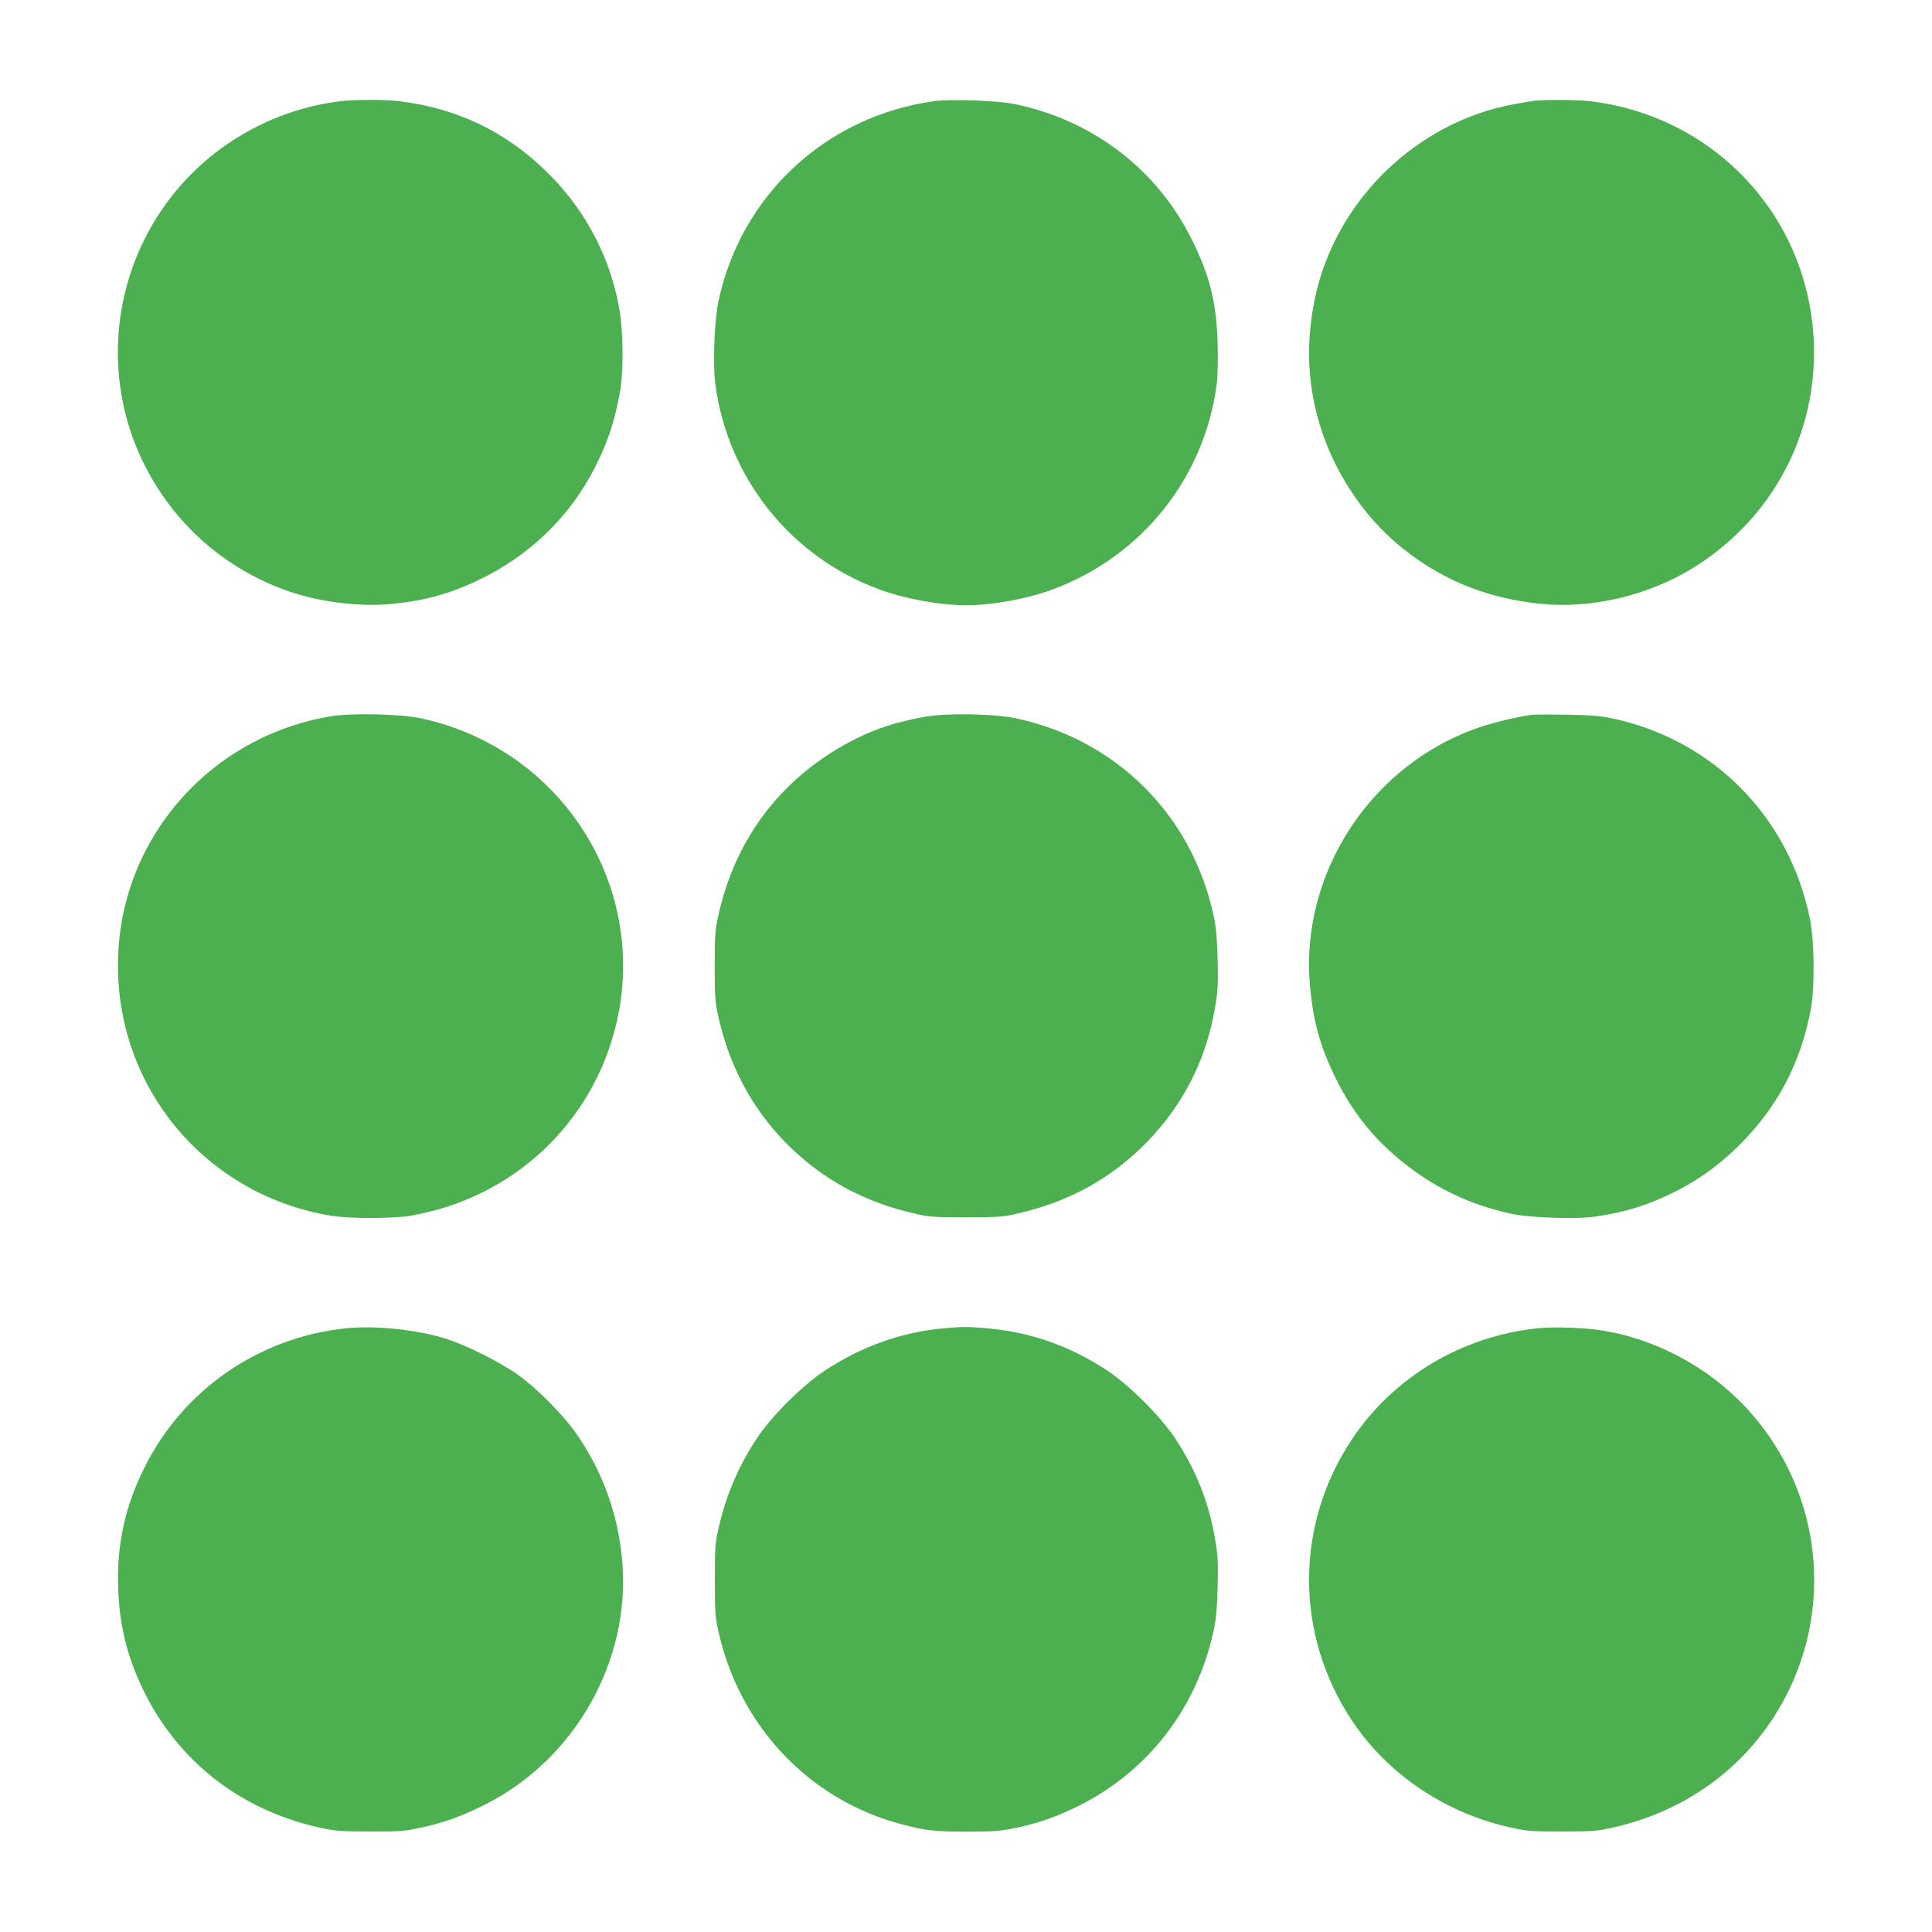
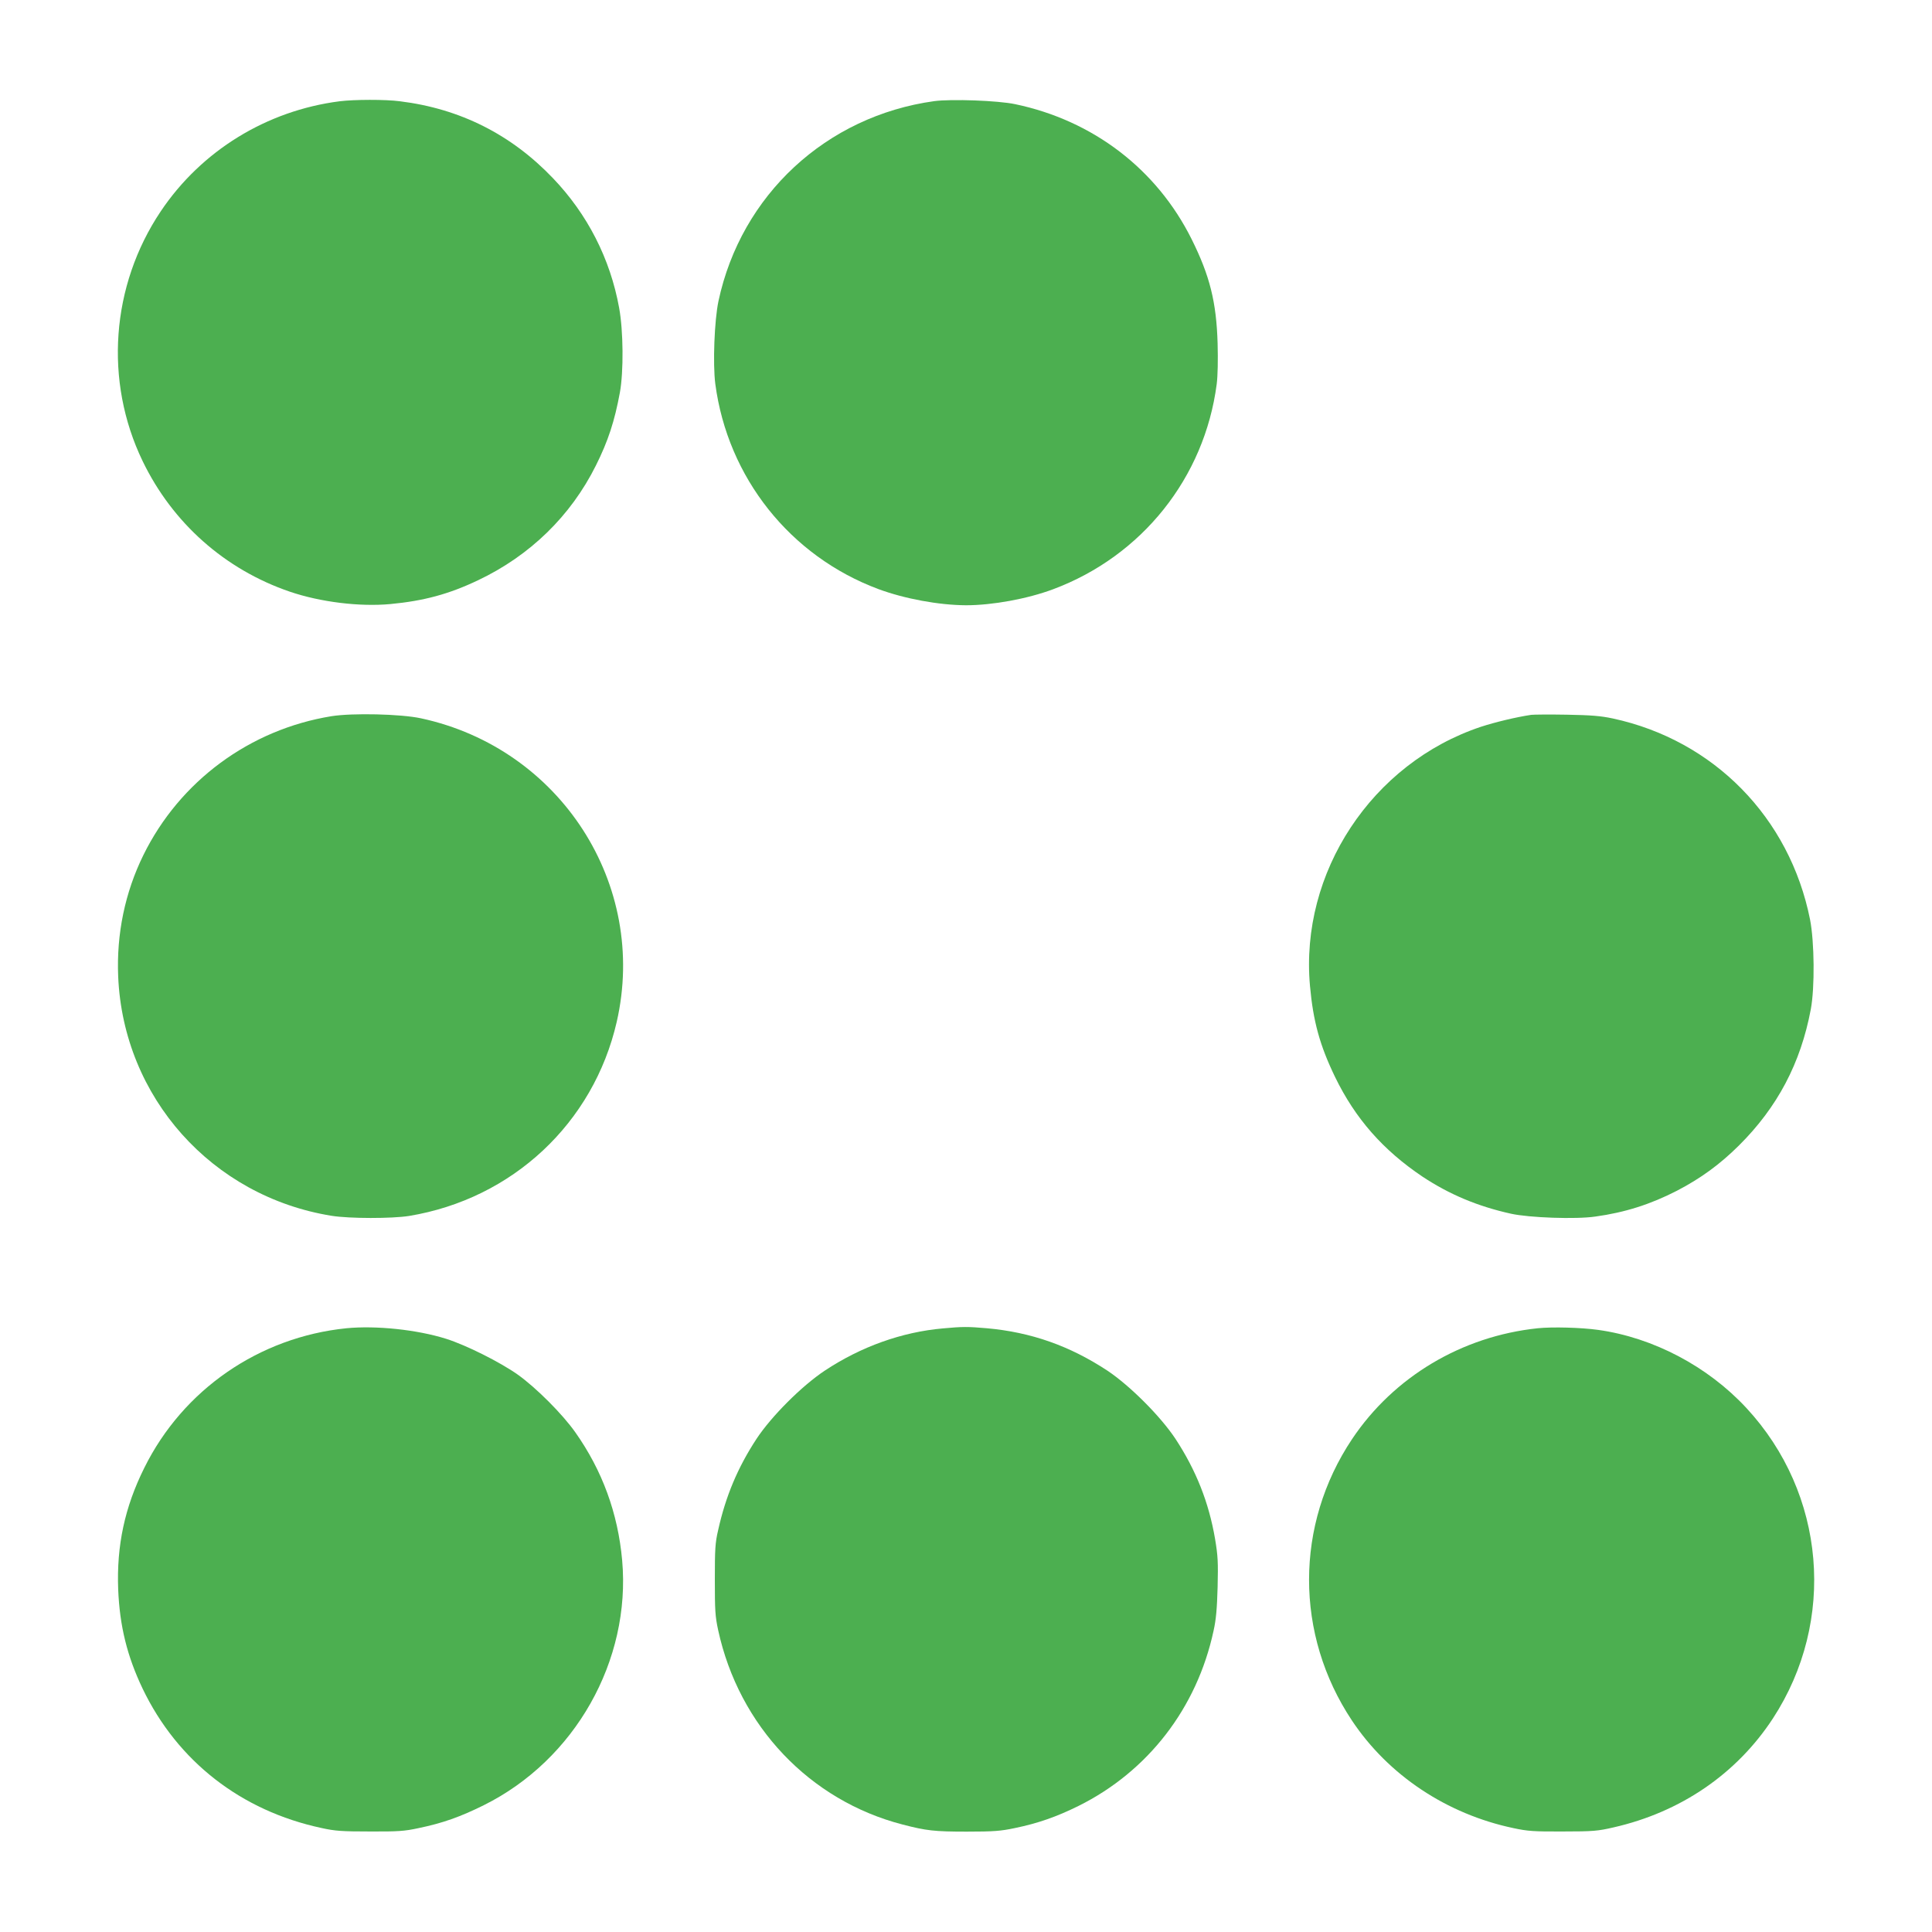
<svg xmlns="http://www.w3.org/2000/svg" version="1.0" width="1280pt" height="1280pt" viewBox="0 0 1280 1280" preserveAspectRatio="xMidYMid meet">
  <g transform="translate(0,1280) scale(0.1,-0.1)" fill="#4caf50" stroke="none">
    <path d="M2250 12129 c-484 -62 -916 -328 -1185 -729 -330 -492 -376 -1125 -120 -1655 198 -410 545 -718 975 -865 203 -69 462 -101 667 -82 222 21 388 66 581 158 343 163 613 425 780 760 81 162 124 294 159 484 25 139 23 407 -5 560 -59 326 -210 621 -439 860 -277 290 -616 460 -1013 509 -97 13 -305 12 -400 0z" />
    <path d="M6190 12130 c-716 -99 -1280 -622 -1430 -1325 -27 -128 -38 -414 -21 -548 82 -621 496 -1142 1081 -1360 173 -64 399 -106 580 -107 174 0 406 42 577 106 589 220 1003 739 1084 1359 7 56 9 157 6 270 -8 274 -52 449 -172 690 -231 464 -653 787 -1170 895 -114 24 -422 35 -535 20z" />
-     <path d="M10170 12133 c-19 -2 -83 -13 -143 -24 -669 -124 -1213 -676 -1327 -1346 -39 -228 -36 -435 11 -652 74 -342 271 -676 532 -902 276 -239 593 -373 970 -410 333 -33 711 57 1005 239 523 324 822 884 799 1492 -32 828 -649 1497 -1477 1599 -79 10 -291 12 -370 4z" />
    <path d="M2196 8055 c-541 -88 -1005 -430 -1246 -920 -122 -248 -179 -523 -167 -805 34 -800 621 -1457 1414 -1585 119 -19 399 -19 513 -1 685 113 1222 615 1376 1286 208 910 -373 1812 -1297 2011 -134 29 -454 36 -593 14z" />
-     <path d="M6125 8051 c-185 -34 -312 -75 -450 -143 -483 -241 -802 -651 -917 -1178 -20 -92 -23 -133 -23 -330 0 -197 3 -238 23 -330 71 -325 223 -612 445 -838 236 -241 520 -397 864 -474 86 -20 127 -23 333 -23 206 0 247 3 333 23 348 78 632 235 868 478 242 251 391 546 449 889 19 113 21 155 17 320 -4 142 -10 215 -27 290 -143 664 -641 1162 -1305 1305 -144 32 -467 37 -610 11z" />
+     <path d="M6125 8051 z" />
    <path d="M10145 8064 c-101 -15 -241 -49 -333 -79 -723 -241 -1201 -966 -1133 -1717 21 -234 65 -394 166 -603 134 -276 318 -485 580 -661 177 -117 364 -196 585 -245 121 -27 432 -38 560 -19 196 27 365 81 540 171 158 82 285 175 410 299 256 254 410 546 477 903 27 144 24 447 -5 595 -135 676 -638 1188 -1307 1332 -80 17 -142 22 -305 25 -113 2 -218 1 -235 -1z" />
    <path d="M2295 4000 c-578 -59 -1083 -407 -1339 -925 -130 -261 -184 -515 -173 -805 10 -243 59 -442 162 -658 231 -481 652 -809 1185 -923 90 -20 136 -23 320 -23 186 -1 230 2 322 22 160 33 278 75 433 152 604 300 976 958 917 1622 -28 313 -132 596 -310 848 -85 121 -260 296 -382 383 -116 82 -341 195 -474 237 -194 61 -465 89 -661 70z" />
    <path d="M6247 3999 c-272 -24 -543 -121 -783 -280 -152 -101 -354 -303 -452 -452 -124 -189 -204 -379 -254 -604 -20 -85 -22 -128 -22 -328 0 -202 2 -243 22 -335 138 -636 607 -1129 1222 -1288 157 -41 212 -47 425 -47 178 0 226 4 316 23 156 32 278 75 424 147 461 229 785 649 895 1160 17 75 23 148 27 290 4 165 2 207 -17 320 -41 240 -125 453 -262 662 -98 148 -300 351 -451 452 -249 164 -506 255 -799 281 -125 11 -162 11 -291 -1z" />
    <path d="M10188 4000 c-504 -53 -954 -322 -1230 -734 -380 -569 -380 -1295 -1 -1865 241 -362 628 -620 1071 -713 93 -20 135 -23 327 -22 200 0 231 3 335 27 445 101 816 355 1056 722 422 647 350 1490 -176 2057 -256 276 -617 466 -981 517 -114 16 -304 21 -401 11z" />
  </g>
</svg>